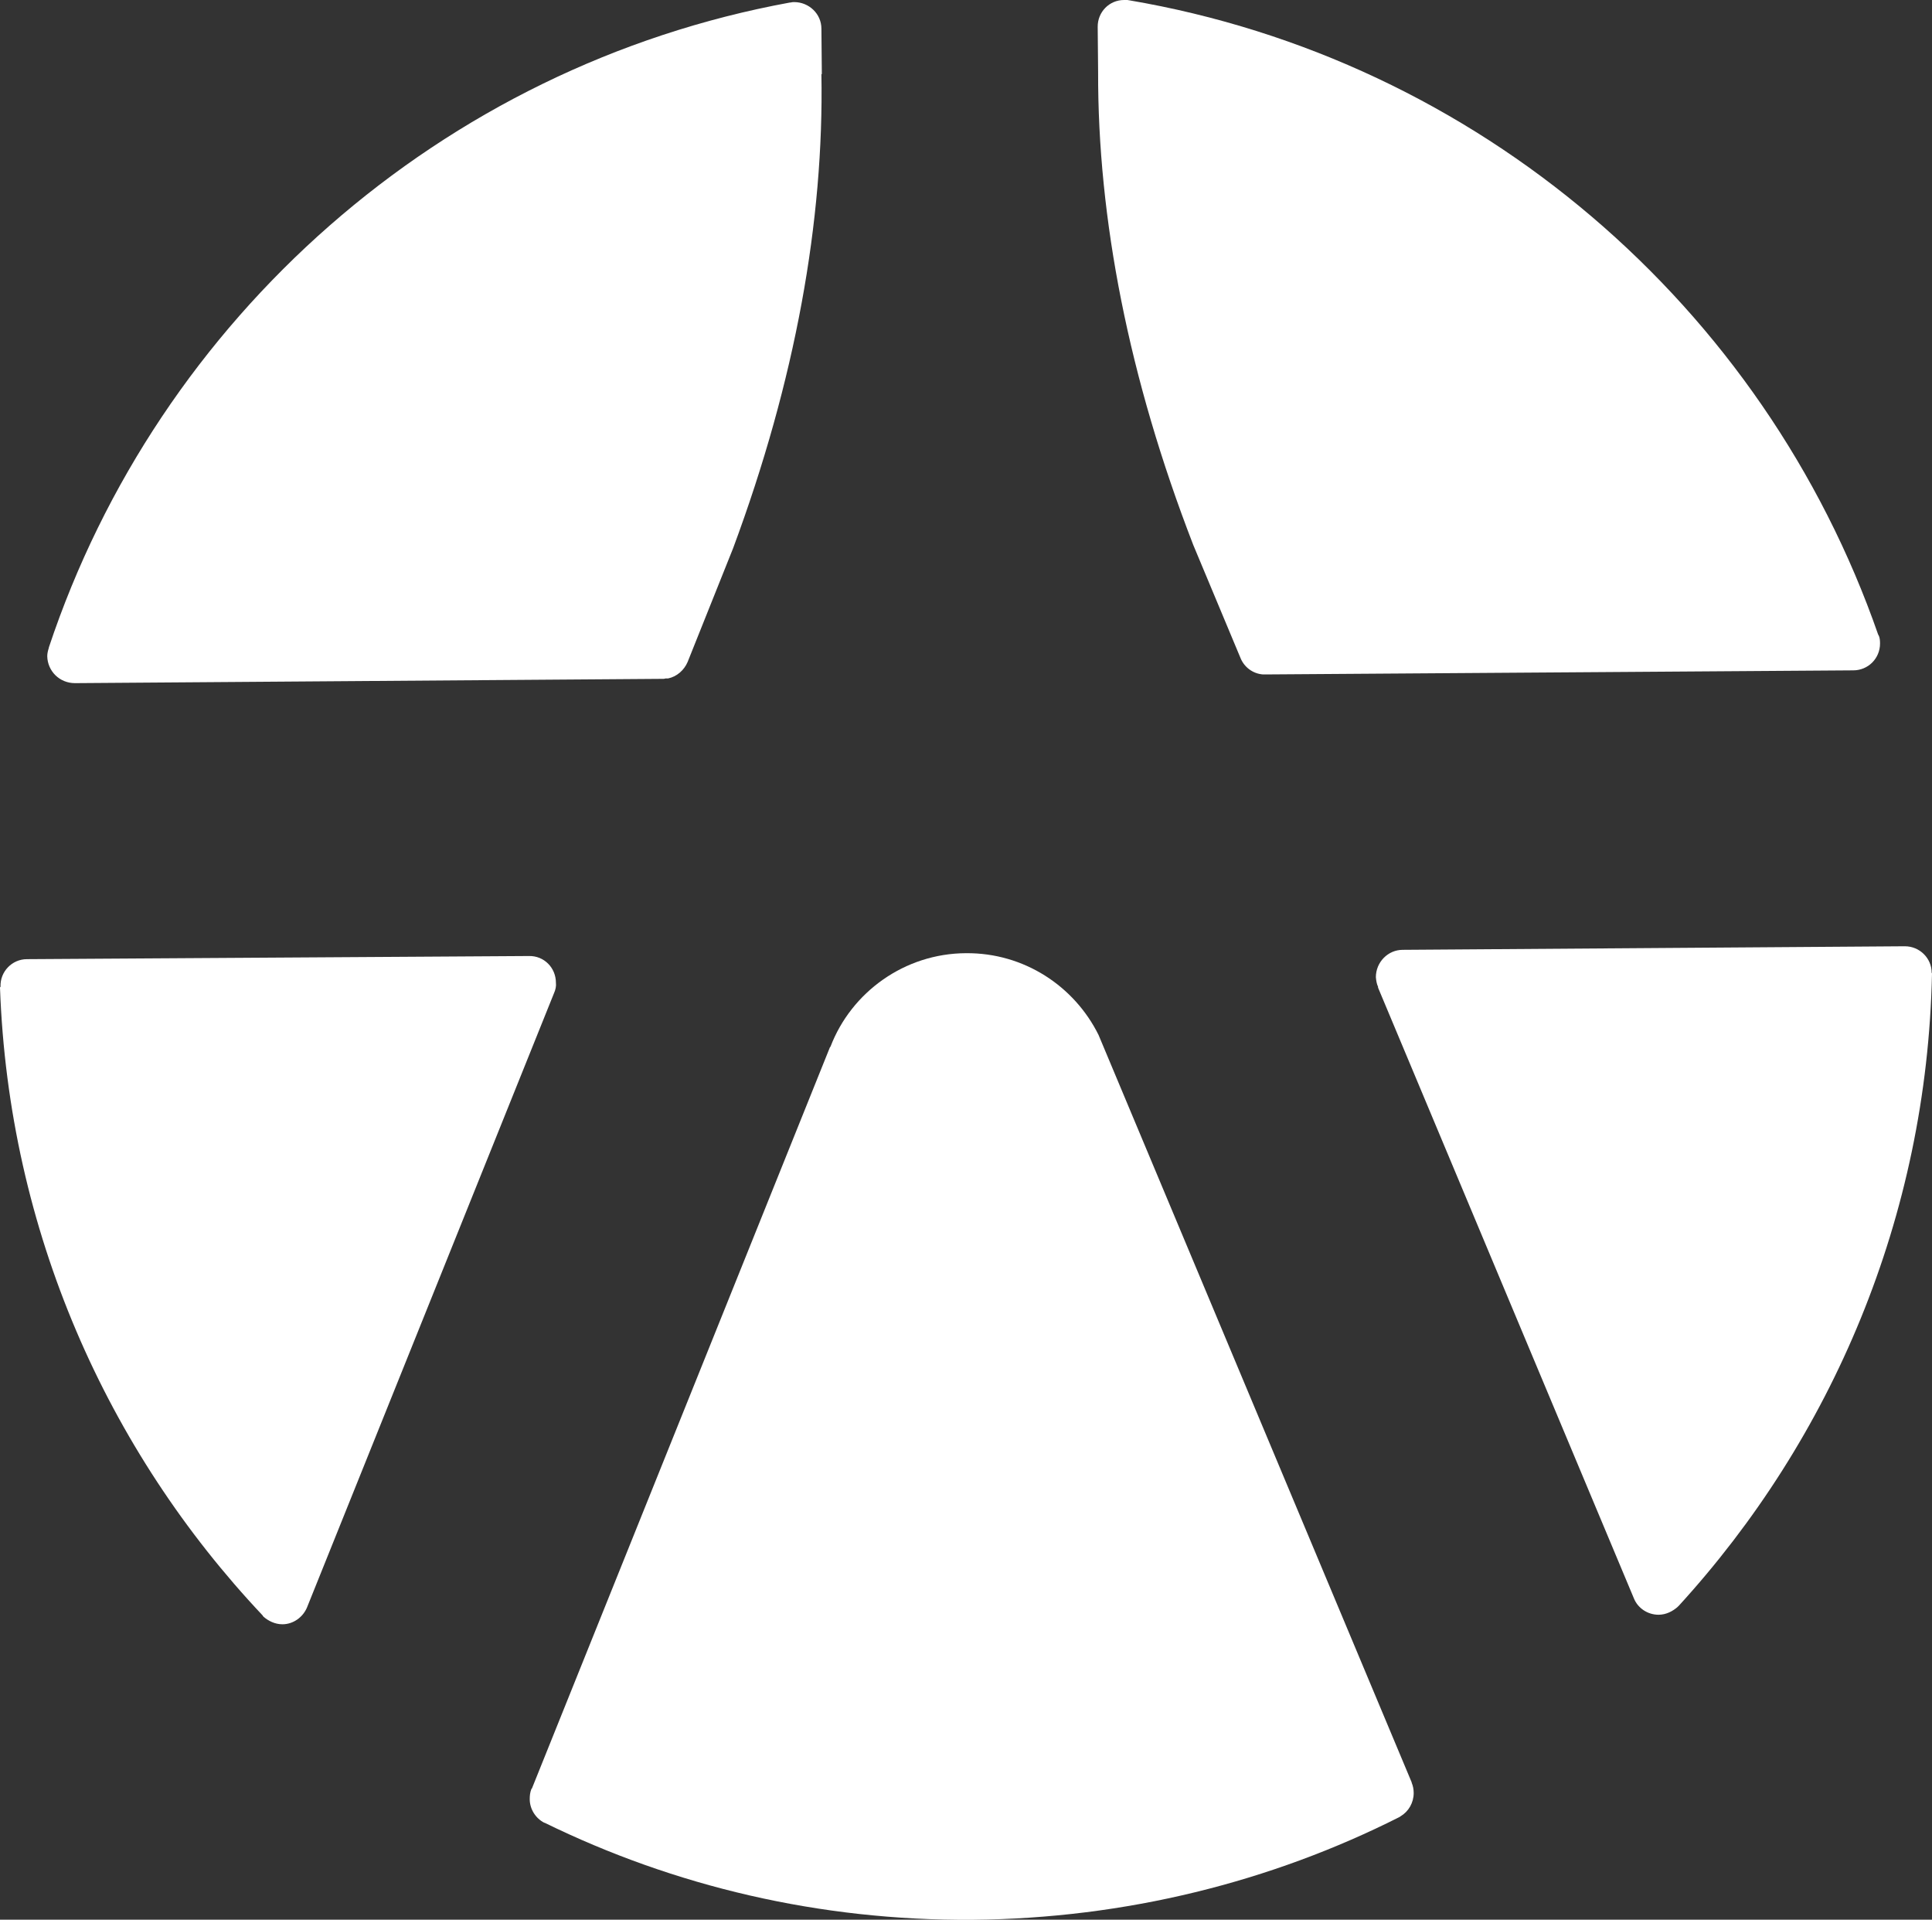
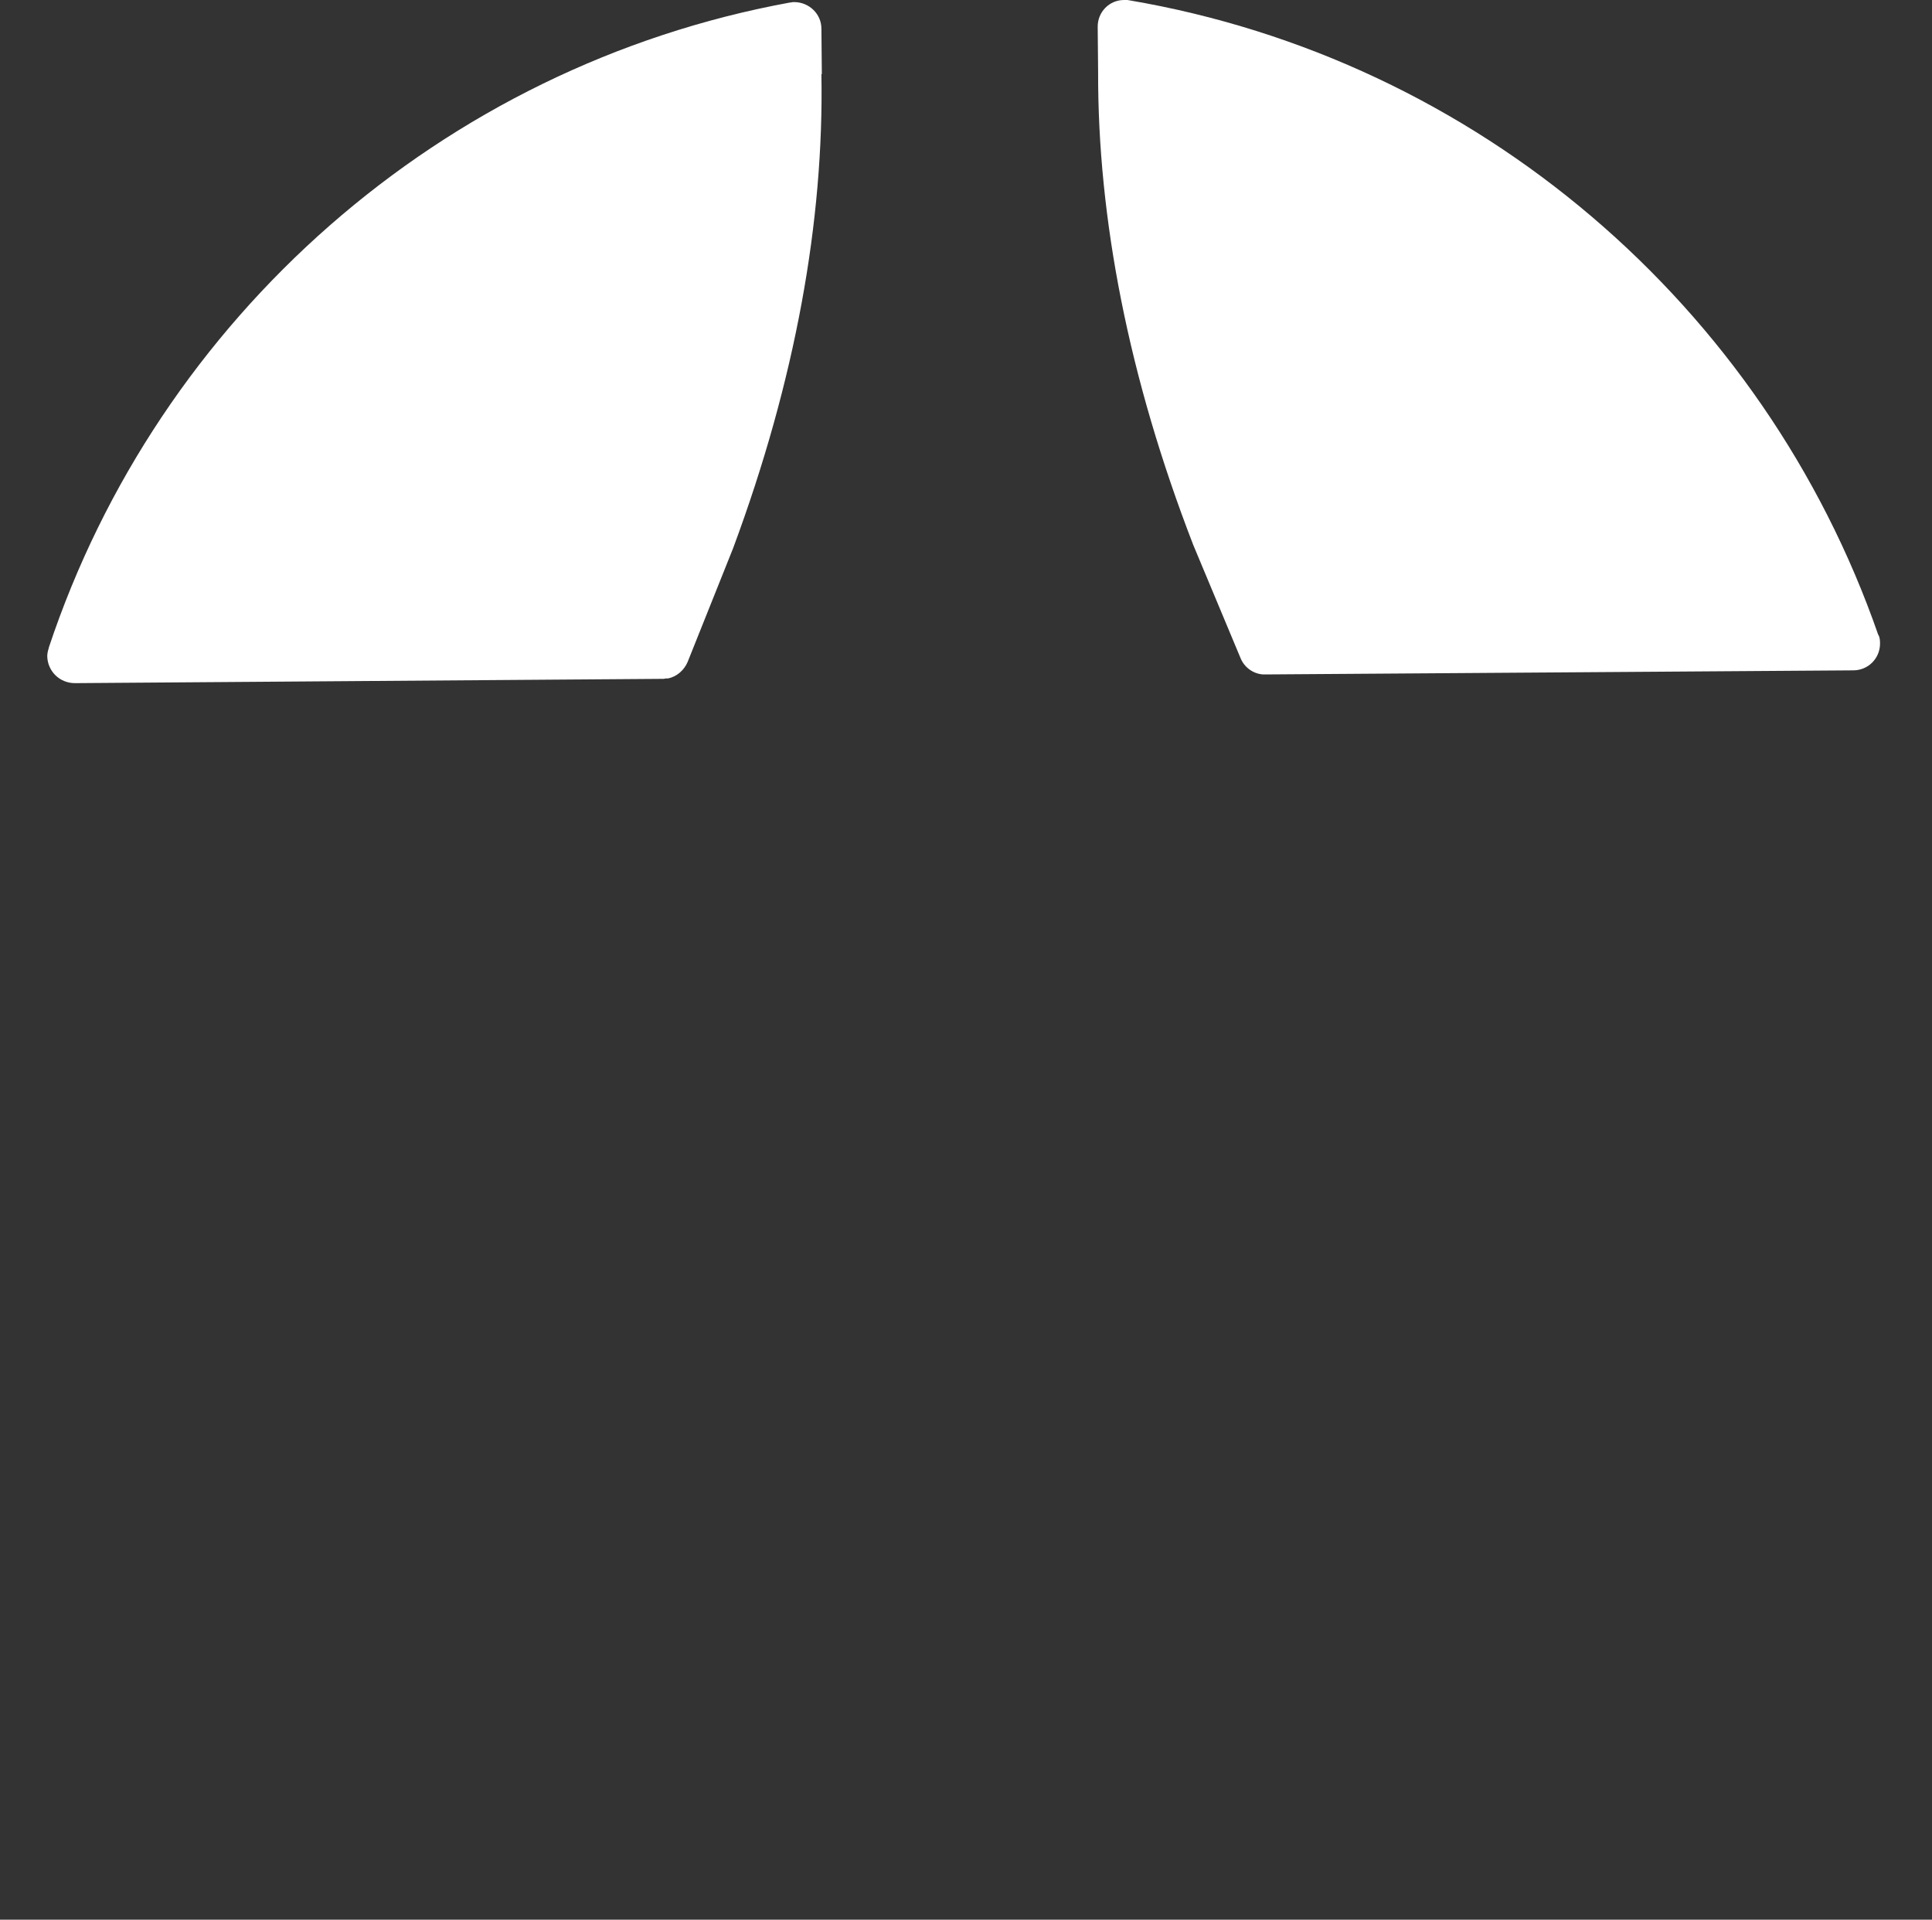
<svg xmlns="http://www.w3.org/2000/svg" version="1.1" id="Layer_1" x="0px" y="0px" width="18.44px" height="18.319px" viewBox="0 0 18.44 18.319" enable-background="new 0 0 18.44 18.319" xml:space="preserve">
  <rect x="0" y="0" width="18.44" height="18.319" fill="#333333" stroke="none" />
  <g>
-     <path fill="#FFFFFF" d="M0.005,9.415C0,9.272,0.115,9.153,0.257,9.153l4.792-0.03c0.143-0.003,0.257,0.111,0.257,0.256   C5.31,9.411,5.302,9.446,5.288,9.477L2.93,15.34l0,0c-0.038,0.09-0.128,0.16-0.235,0.16c-0.07,0-0.134-0.032-0.181-0.073   c0-0.003-0.007-0.007-0.007-0.011C1.022,13.842,0.083,11.745,0,9.425C0,9.42,0.005,9.417,0.005,9.417V9.415z" />
-     <path fill="#FFFFFF" d="M5.078,17.064L7.92,9.997c0.003-0.003,0.003-0.007,0.007-0.01C8.125,9.47,8.632,9.098,9.221,9.096   c0.554-0.004,1.033,0.315,1.264,0.78l2.989,7.133l0,0v0.004c0.012,0.027,0.019,0.062,0.019,0.097c0,0.093-0.049,0.177-0.125,0.222   c-0.004,0.004-0.007,0.004-0.012,0.008c-1.223,0.617-2.611,0.967-4.073,0.98c-1.466,0.01-2.851-0.322-4.085-0.926   c-0.003,0-0.003,0-0.003,0c-0.081-0.041-0.139-0.129-0.139-0.225c0-0.036,0.003-0.063,0.016-0.098   C5.073,17.071,5.078,17.067,5.078,17.064z" />
-     <path fill="#FFFFFF" d="M13.153,9.425V9.417c-0.014-0.03-0.018-0.061-0.021-0.092c0-0.143,0.115-0.261,0.256-0.261l4.793-0.034   c0.142,0,0.256,0.115,0.256,0.253C18.44,9.286,18.44,9.29,18.44,9.29c-0.048,2.322-0.957,4.438-2.42,6.037   c-0.004,0-0.004,0.004-0.004,0.004c-0.049,0.044-0.113,0.078-0.186,0.078c-0.105,0-0.199-0.064-0.236-0.158l0,0L13.153,9.425   L13.153,9.425z" />
    <path fill="#FFFFFF" d="M17.688,6.397l-5.612,0.039h-0.021c-0.098-0.007-0.18-0.07-0.215-0.157l-0.451-1.079   c-0.617-1.594-0.912-3.117-0.908-4.514l0,0l-0.004-0.43C10.476,0.115,10.587,0,10.729,0c0.014,0,0.023,0,0.033,0   c0.004,0.002,0.011,0.002,0.011,0.002c3.337,0.566,6.065,2.924,7.154,6.056c0.003,0.003,0.003,0.003,0.003,0.003   c0.012,0.023,0.014,0.052,0.014,0.08C17.944,6.283,17.831,6.397,17.688,6.397z" />
    <path fill="#FFFFFF" d="M6.997,5.232L6.563,6.317l0,0C6.53,6.395,6.46,6.457,6.377,6.474l0,0c-0.007,0-0.018,0-0.018,0H6.354   C6.342,6.478,6.332,6.478,6.332,6.478L0.715,6.519c-0.146,0-0.261-0.114-0.264-0.257c0-0.027,0.007-0.055,0.015-0.079   c0,0,0,0,0-0.004c1.046-3.141,3.744-5.545,7.074-6.155c0.007,0,0.007,0,0.007,0C7.56,0.02,7.573,0.02,7.58,0.02   c0.141,0,0.26,0.112,0.26,0.254l0.004,0.433H7.84C7.865,2.105,7.592,3.631,6.997,5.232z" />
  </g>
</svg>